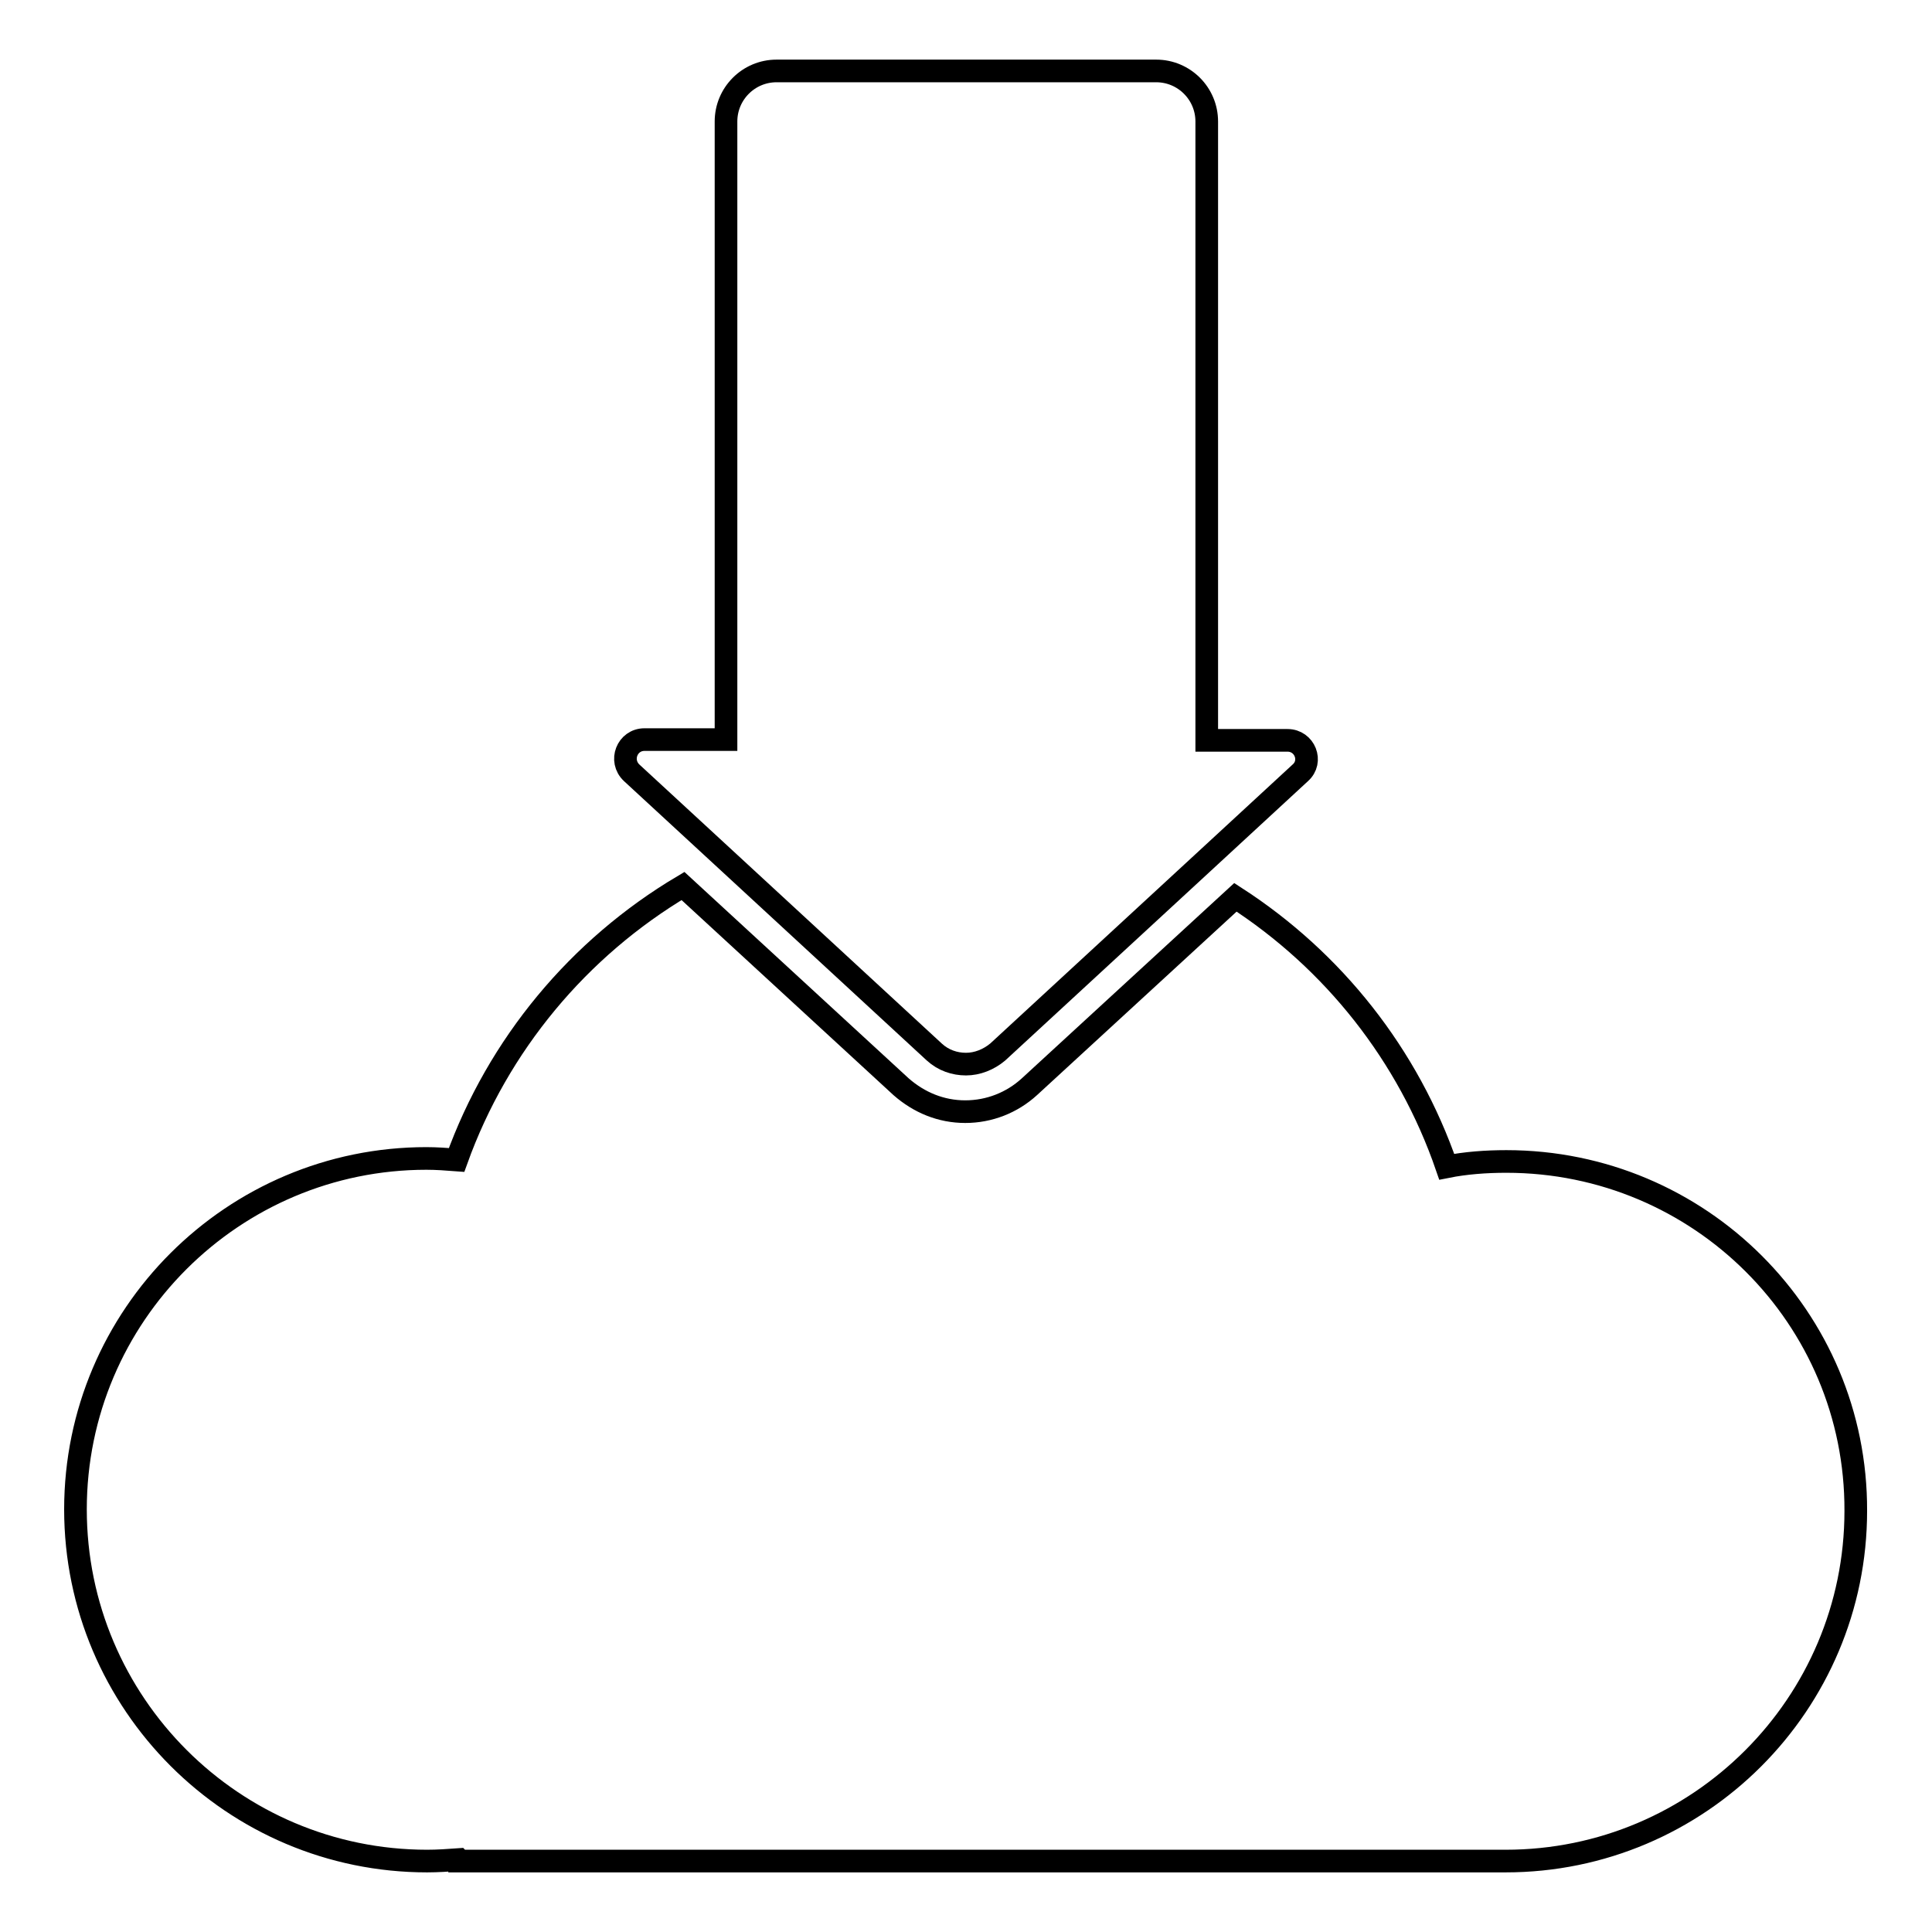
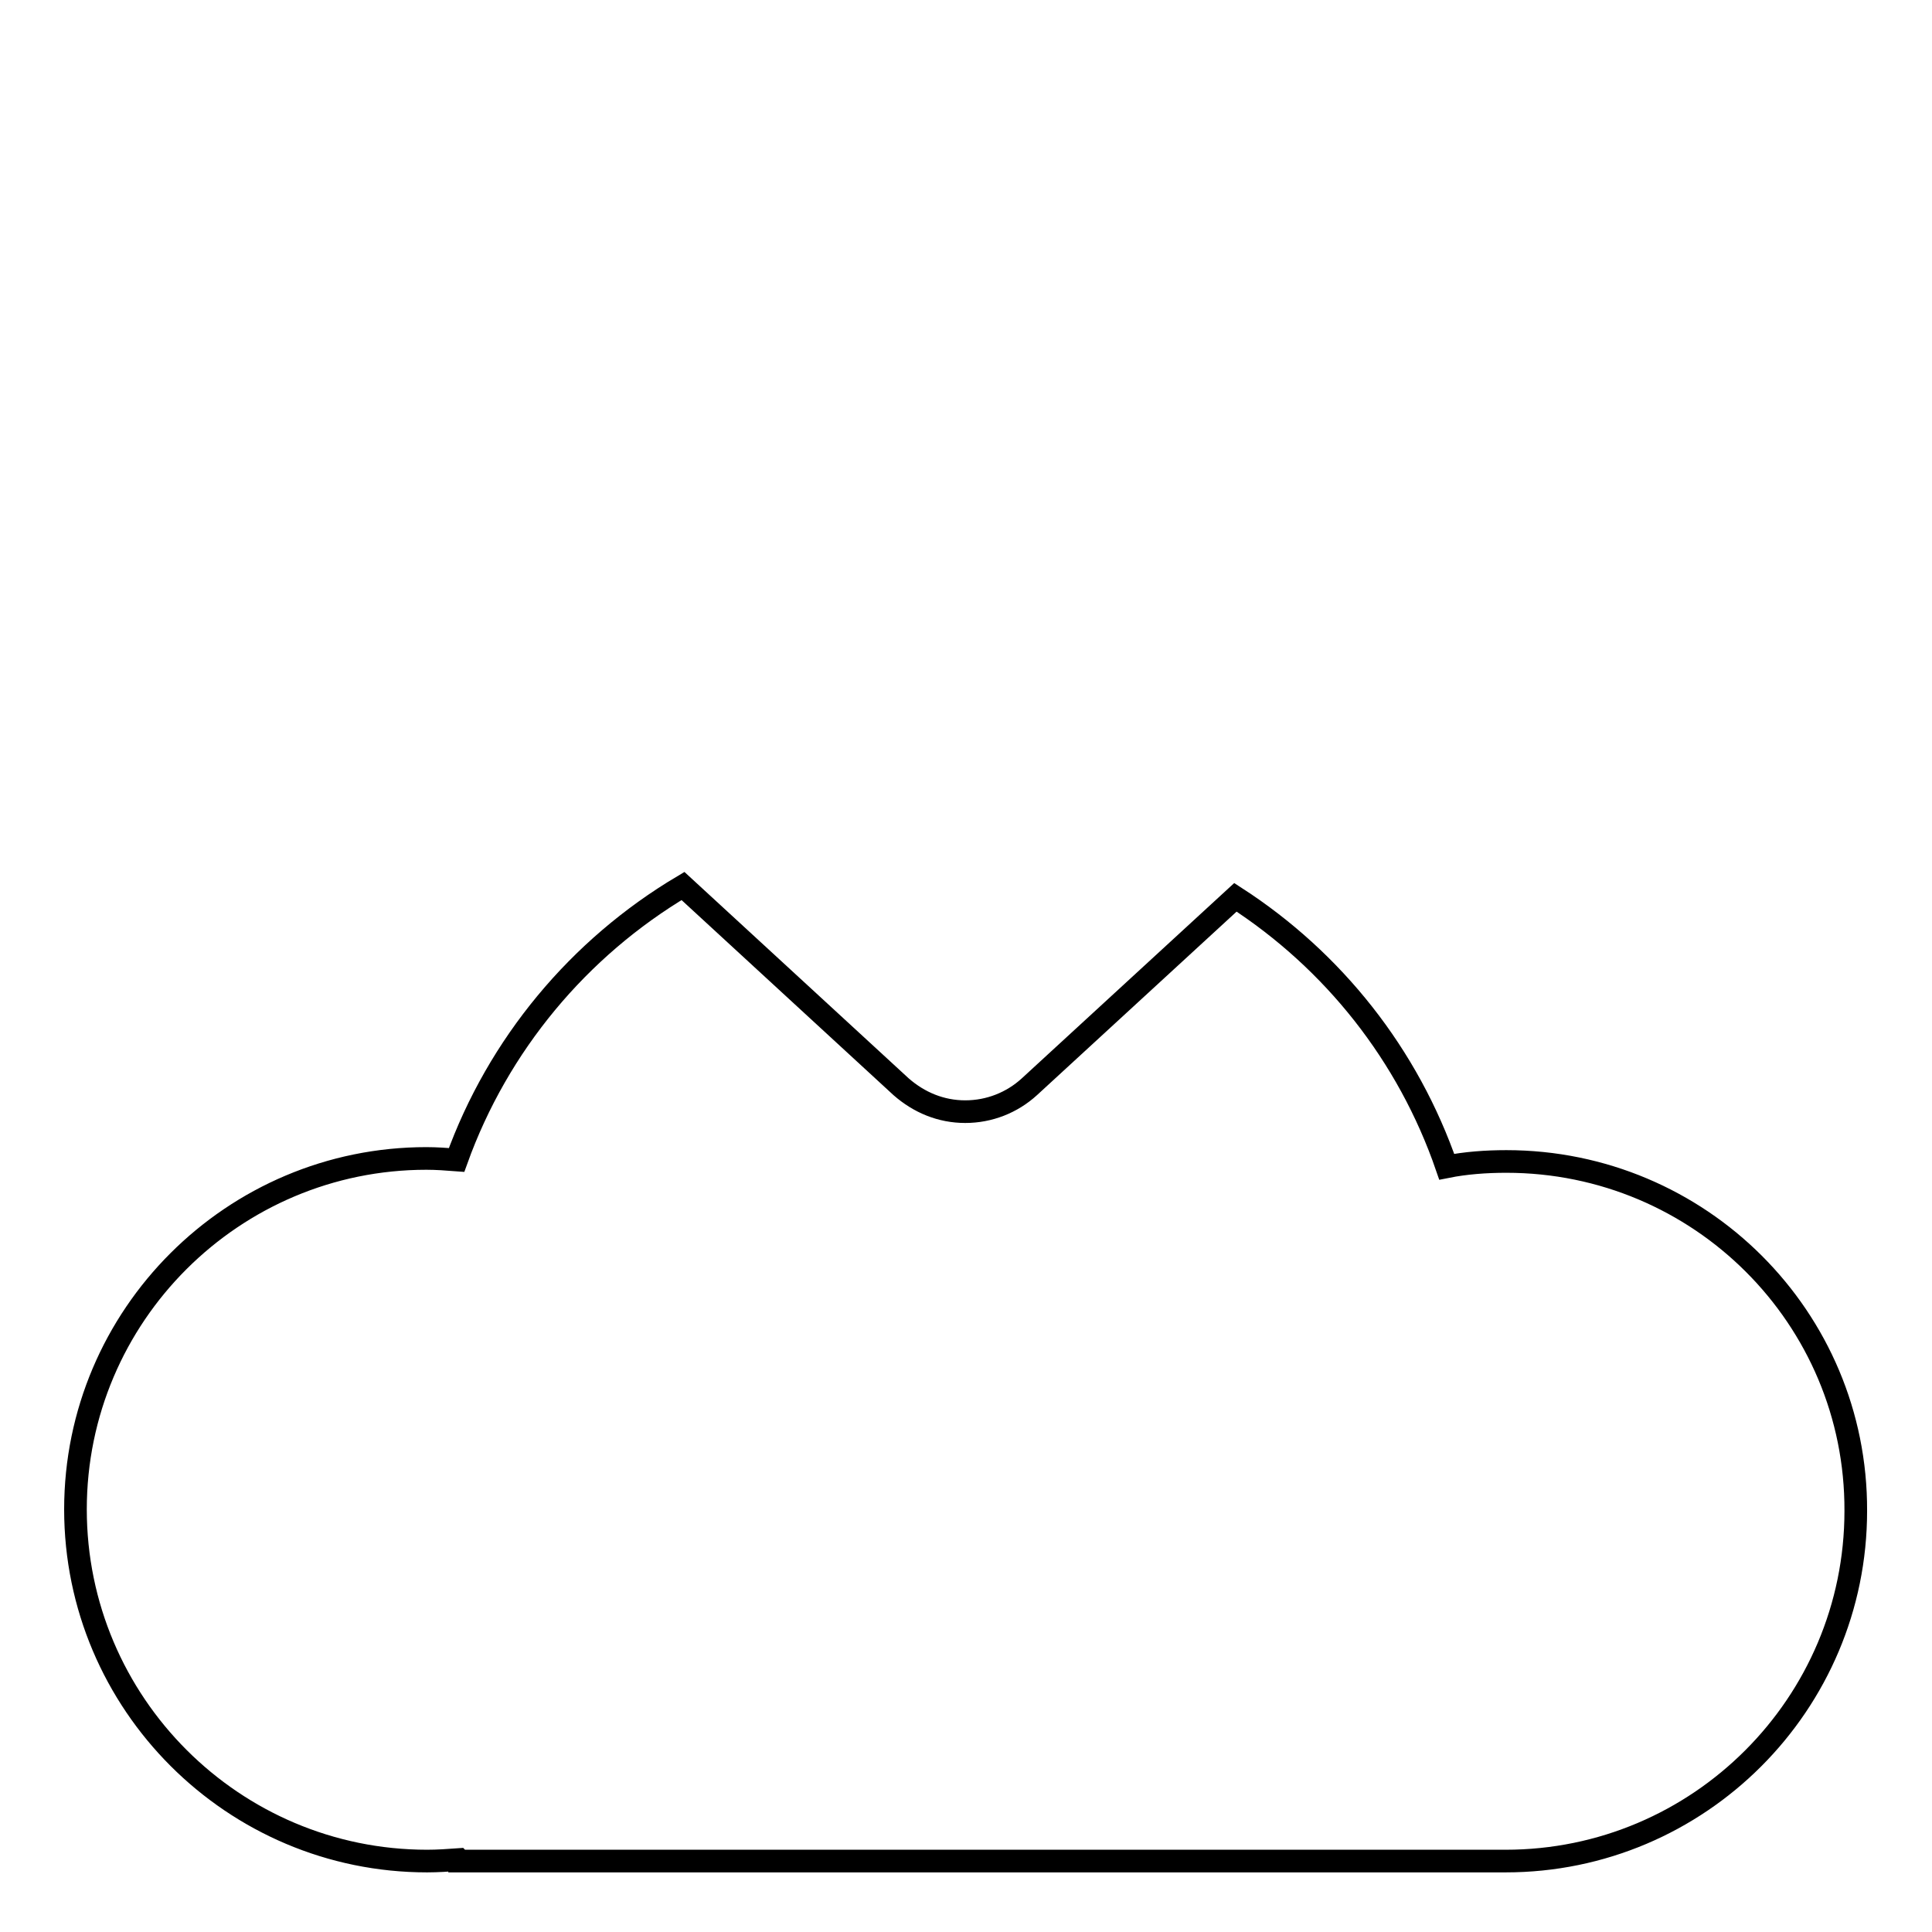
<svg xmlns="http://www.w3.org/2000/svg" version="1.1" x="0px" y="0px" viewBox="0 0 256 256" enable-background="new 0 0 256 256" xml:space="preserve">
  <g>
    <g>
      <g>
        <g>
          <path stroke-width="3" fill-opacity="0" stroke="#000000" d="M199.6,153.9c-2.7,0-5.4,0.2-7.9,0.7c-5.1-14.8-15-27.3-28-35.7L136.4,144c-2.3,2.1-5.3,3.3-8.5,3.3c-3.2,0-6.1-1.2-8.5-3.3l-28.9-26.6c-13.8,8.2-24.5,21-30,36.3c-1.3-0.1-2.7-0.2-4-0.2C30.9,153.5,10,174.3,10,200c0,25.7,20.9,46.6,46.6,46.6c1.4,0,2.8-0.1,4.2-0.2c0.1,0.1,0.1,0.2,0.1,0.2l0,0h126.2c2,0,10.2,0,12.4,0c25.6,0,46.4-20.8,46.4-46.4C246,174.6,225.2,153.9,199.6,153.9z" />
-           <path stroke-width="3" fill-opacity="0" stroke="#000000" d="M83.7,102.4l12.9,11.9l27.2,25.1c1.2,1.1,2.7,1.6,4.2,1.6c1.5,0,3-0.6,4.2-1.6l25.8-23.8l14.3-13.2c1.7-1.5,0.6-4.3-1.7-4.3h-10.7V16.1c0-3.7-3-6.7-6.7-6.7h-50.3c-3.7,0-6.7,3-6.7,6.7V98H85.4C83.1,98,82,100.8,83.7,102.4z" />
        </g>
      </g>
      <g />
      <g />
      <g />
      <g />
      <g />
      <g />
      <g />
      <g />
      <g />
      <g />
      <g />
      <g />
      <g />
      <g />
      <g />
    </g>
  </g>
</svg>